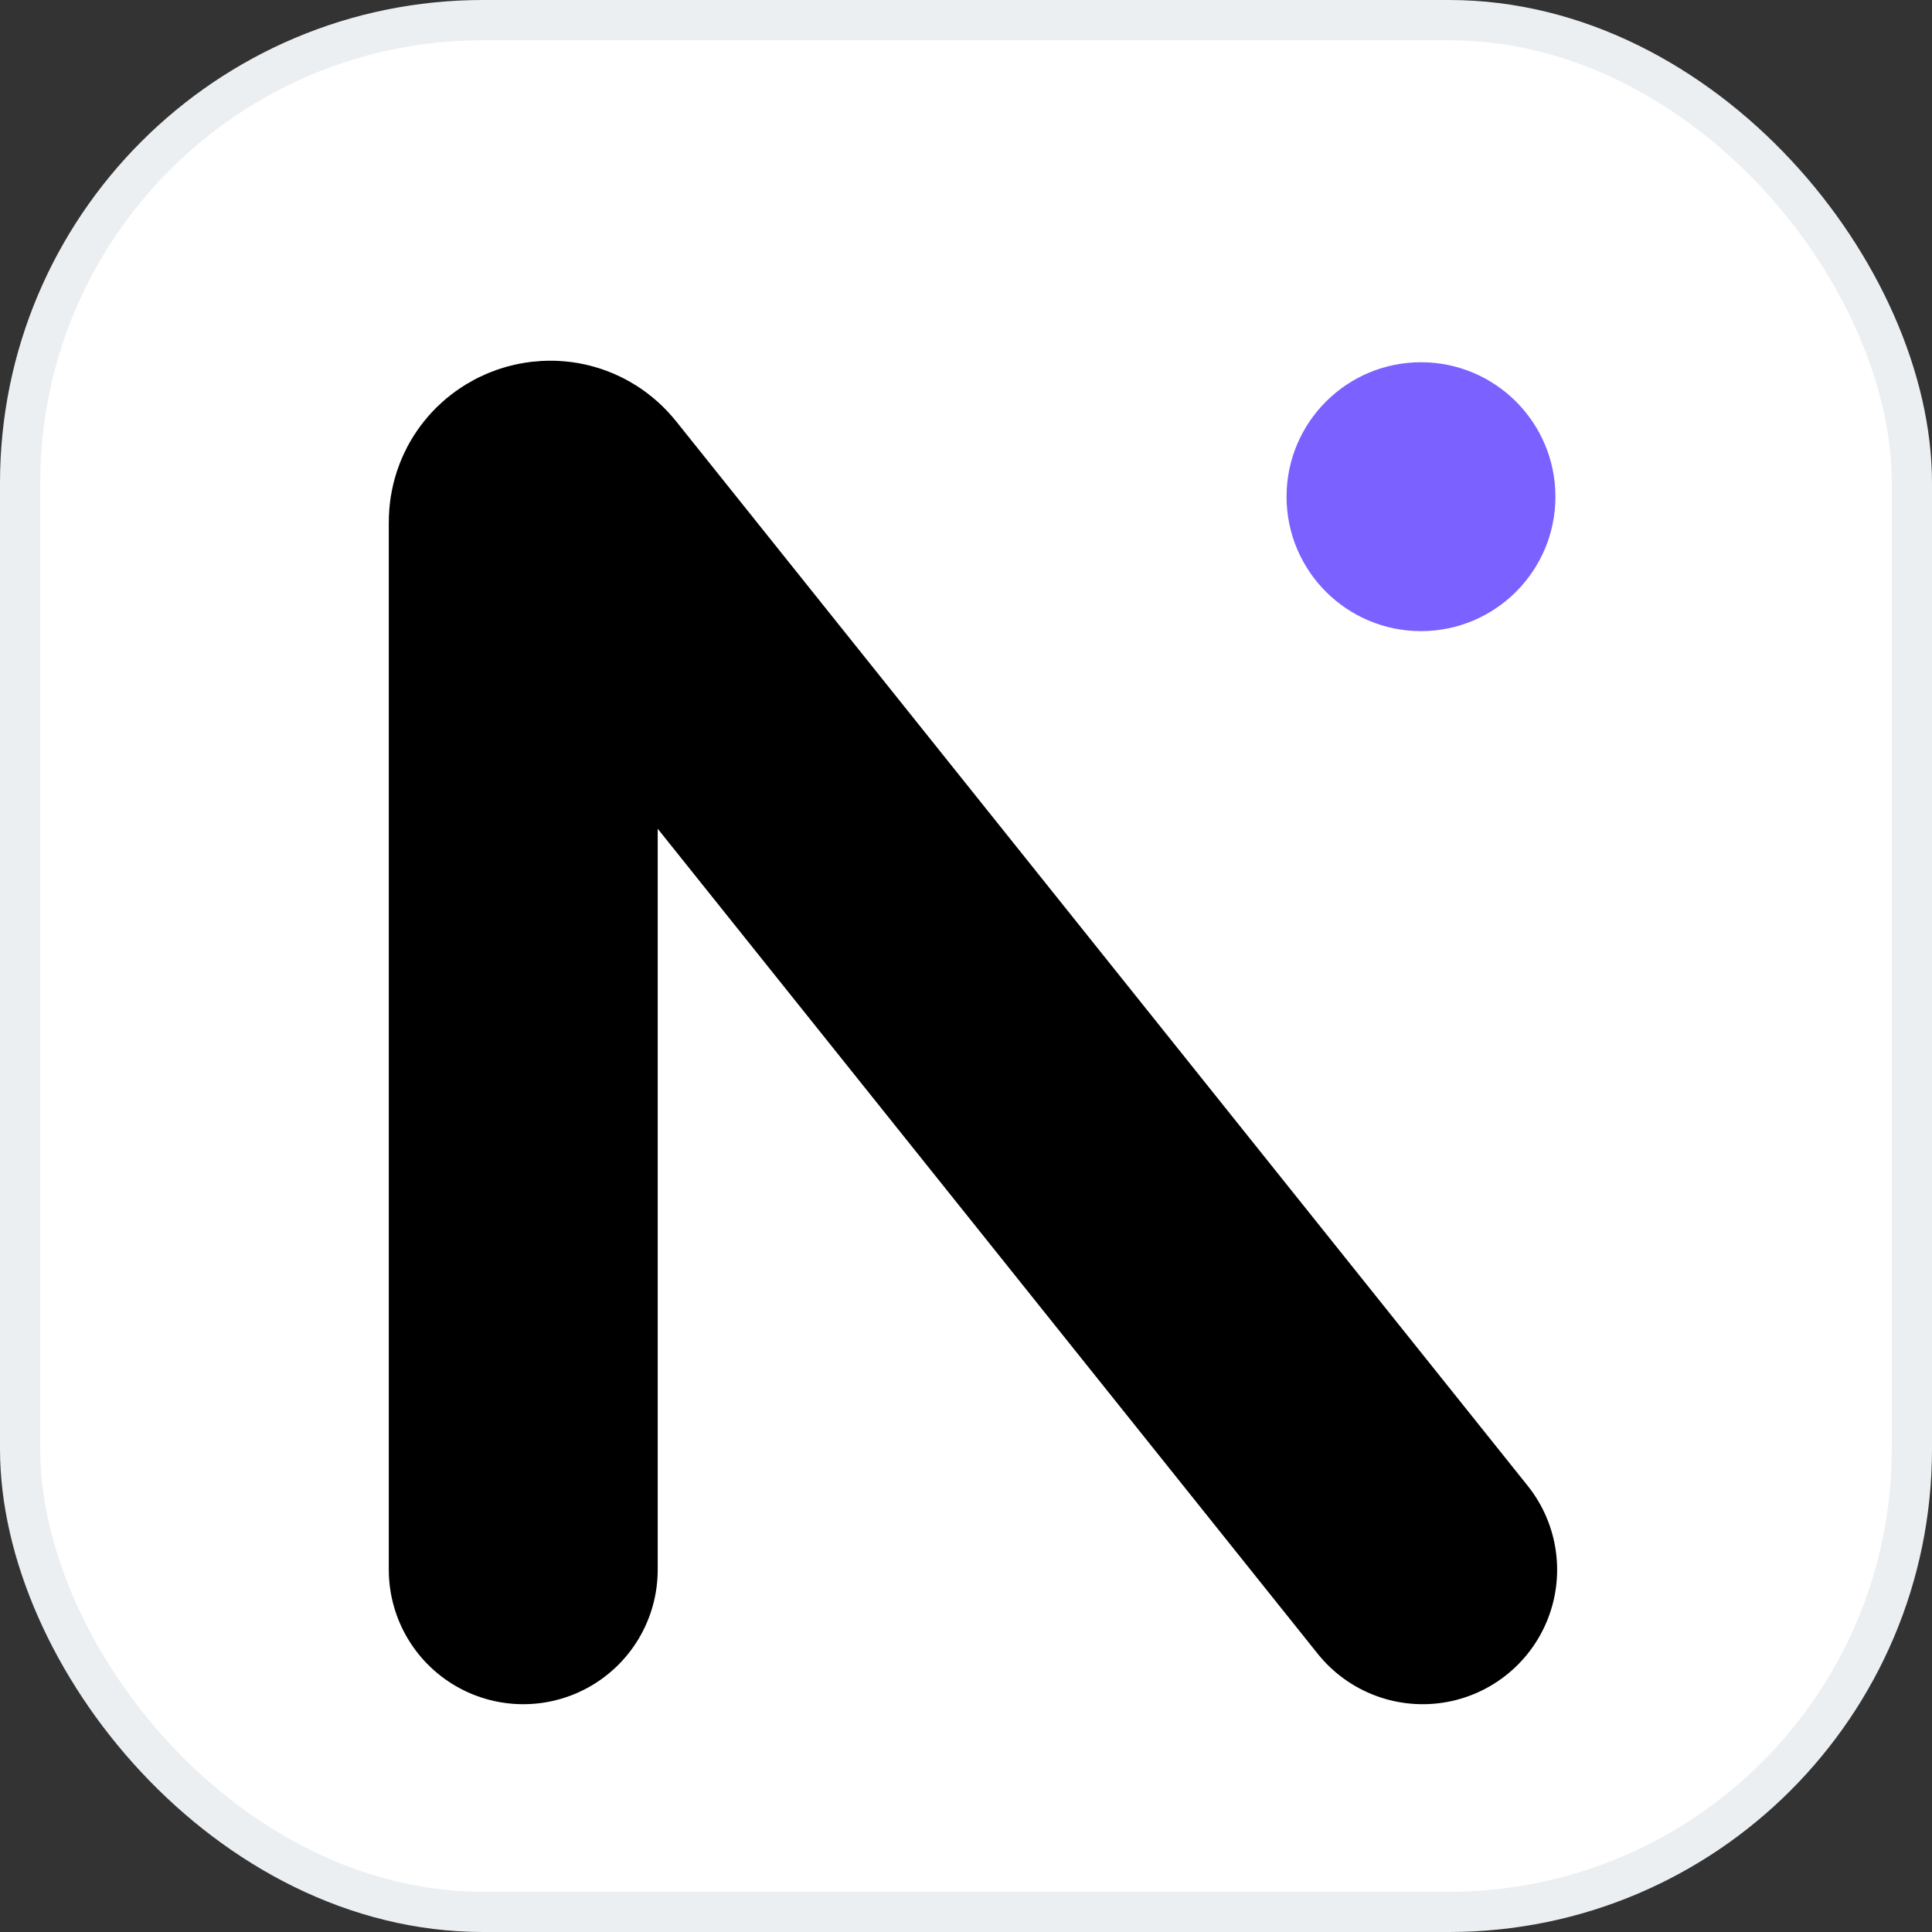
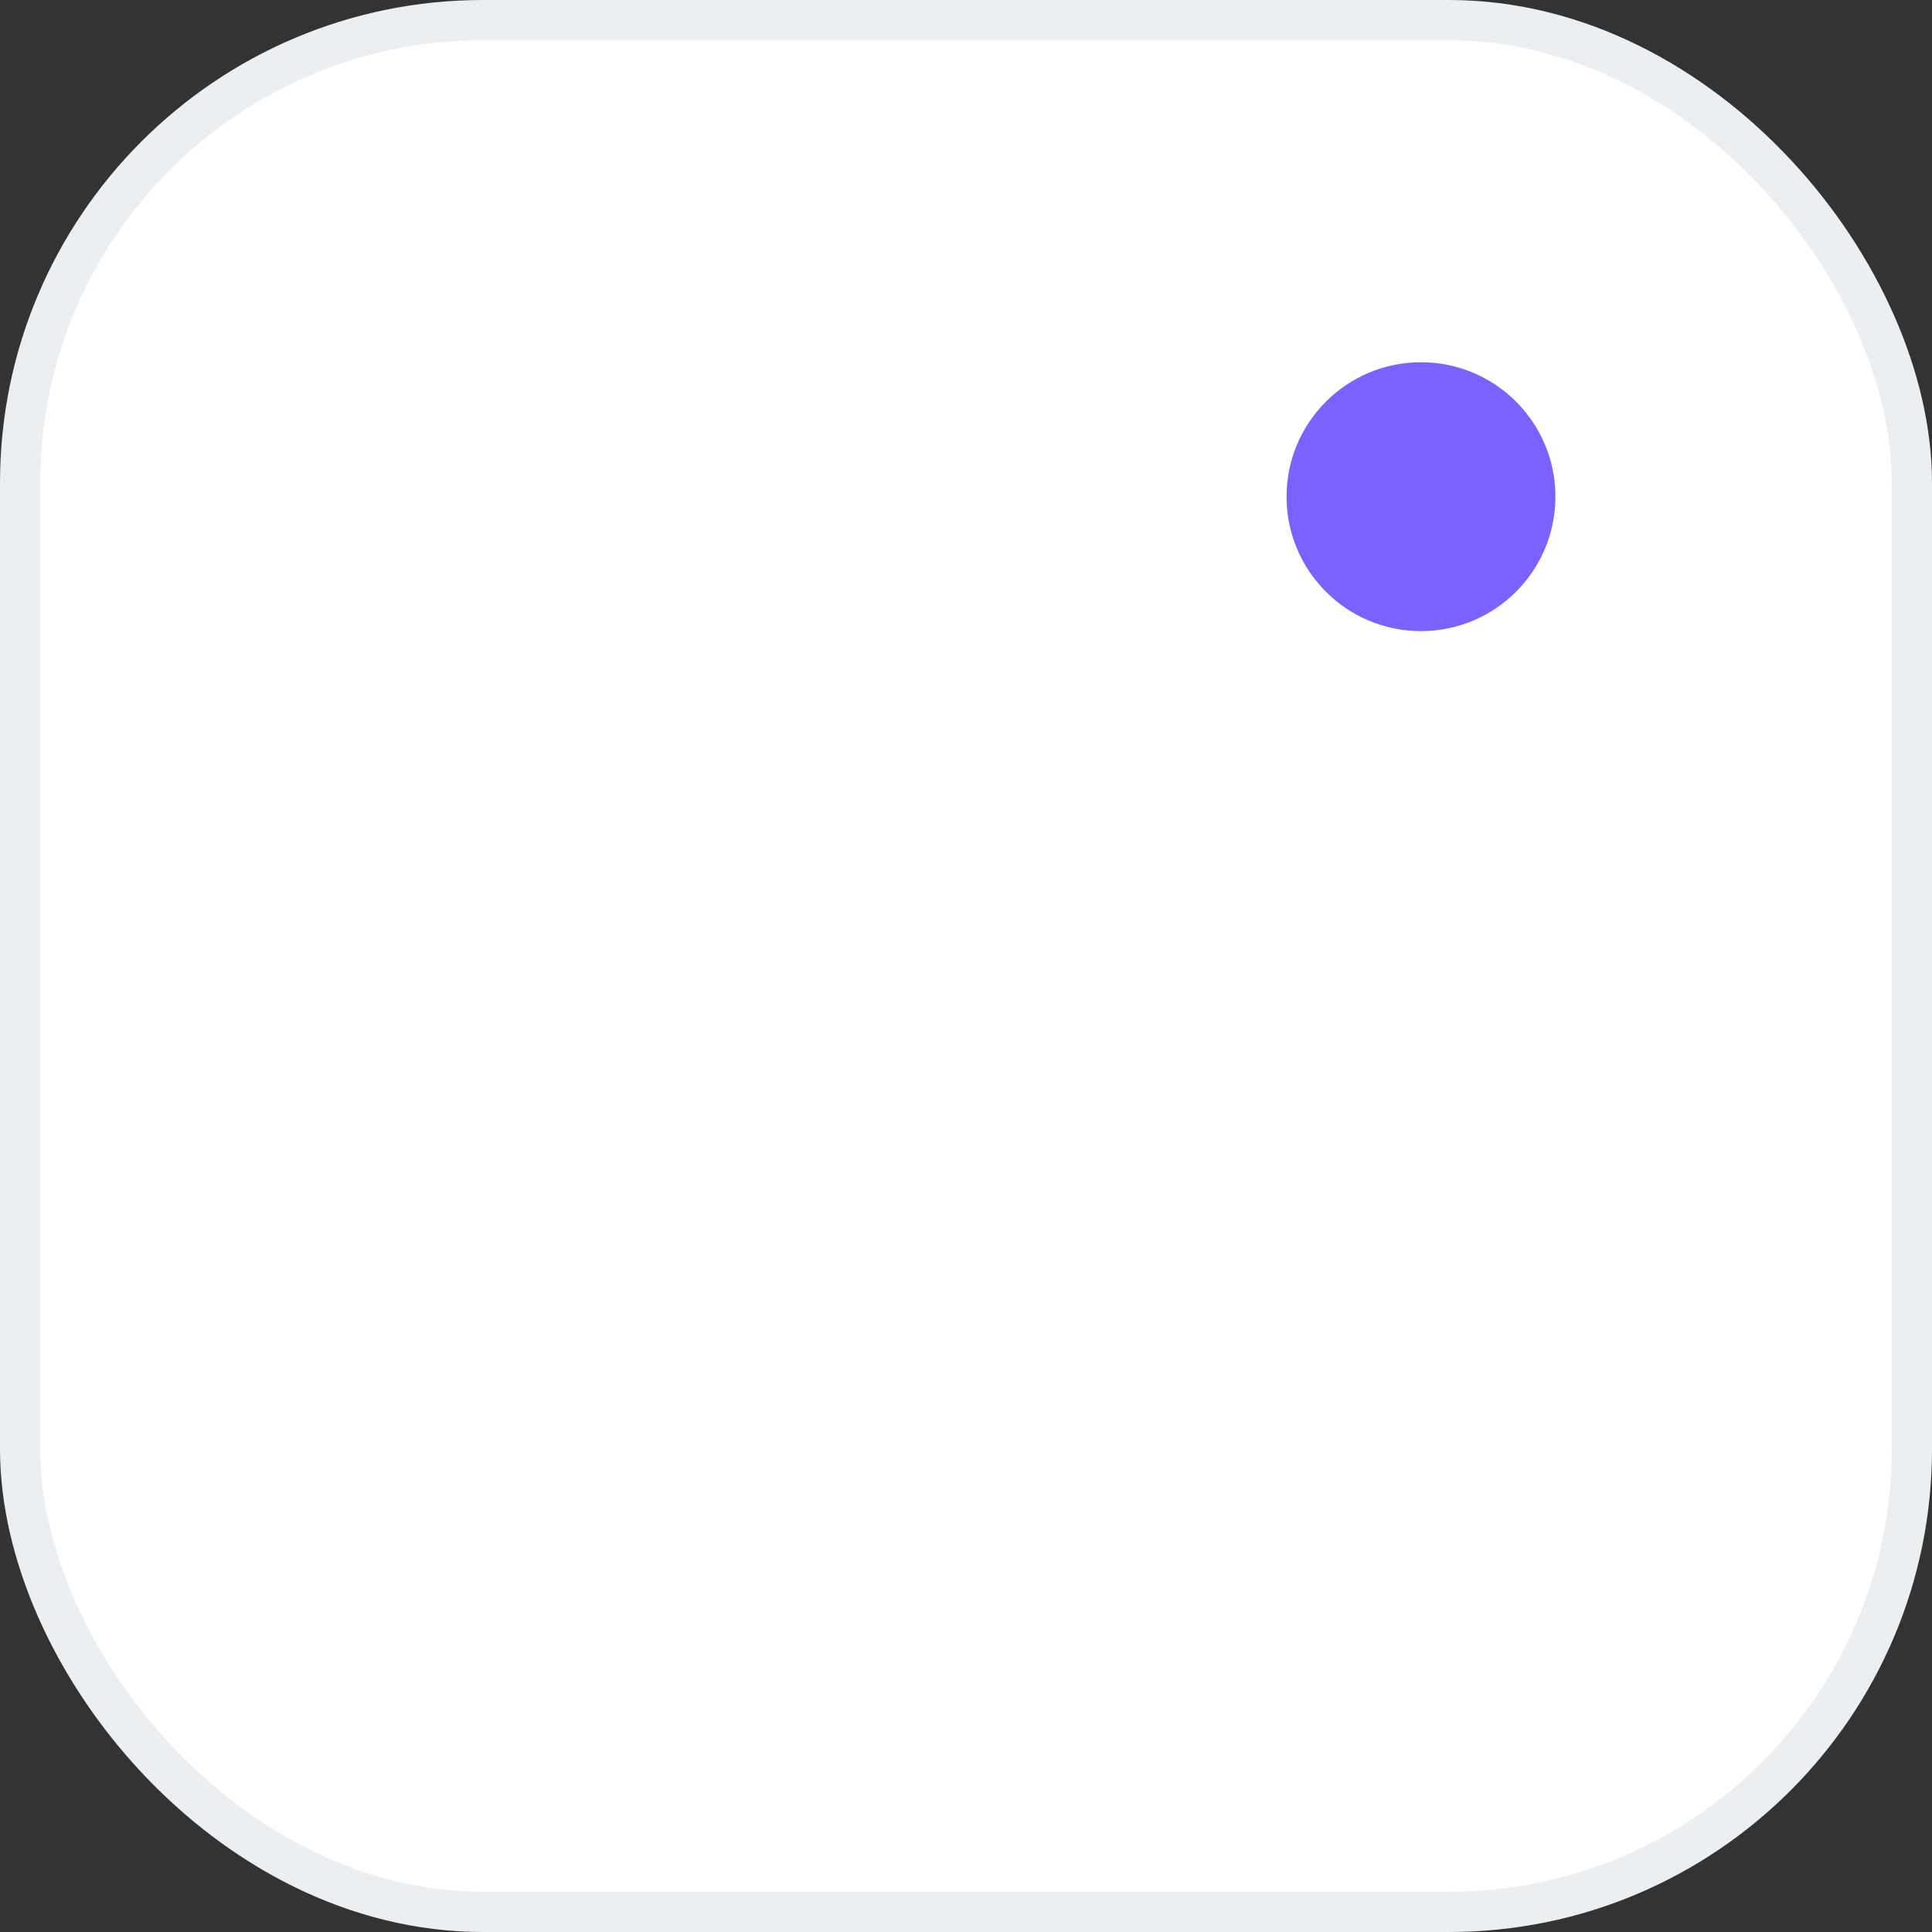
<svg xmlns="http://www.w3.org/2000/svg" width="48" height="48" viewBox="0 0 48 48" fill="none">
  <rect x="0" y="0" width="48" height="48" fill="#333333" stroke="none" />
  <rect x="0.5" y="0.5" width="47" height="47" rx="11.5" fill="white" />
  <rect x="0.5" y="0.5" width="47" height="47" rx="11.5" stroke="#ECEFF1" />
-   <path d="M13 39L13 12.971C13 12.34 13.795 12.061 14.19 12.554L35.346 39" stroke="black" stroke-width="6.681" stroke-linecap="round" />
  <ellipse cx="35.304" cy="12.34" rx="3.34" ry="3.34" transform="rotate(-180 35.304 12.34)" fill="#7B61FF" />
</svg>